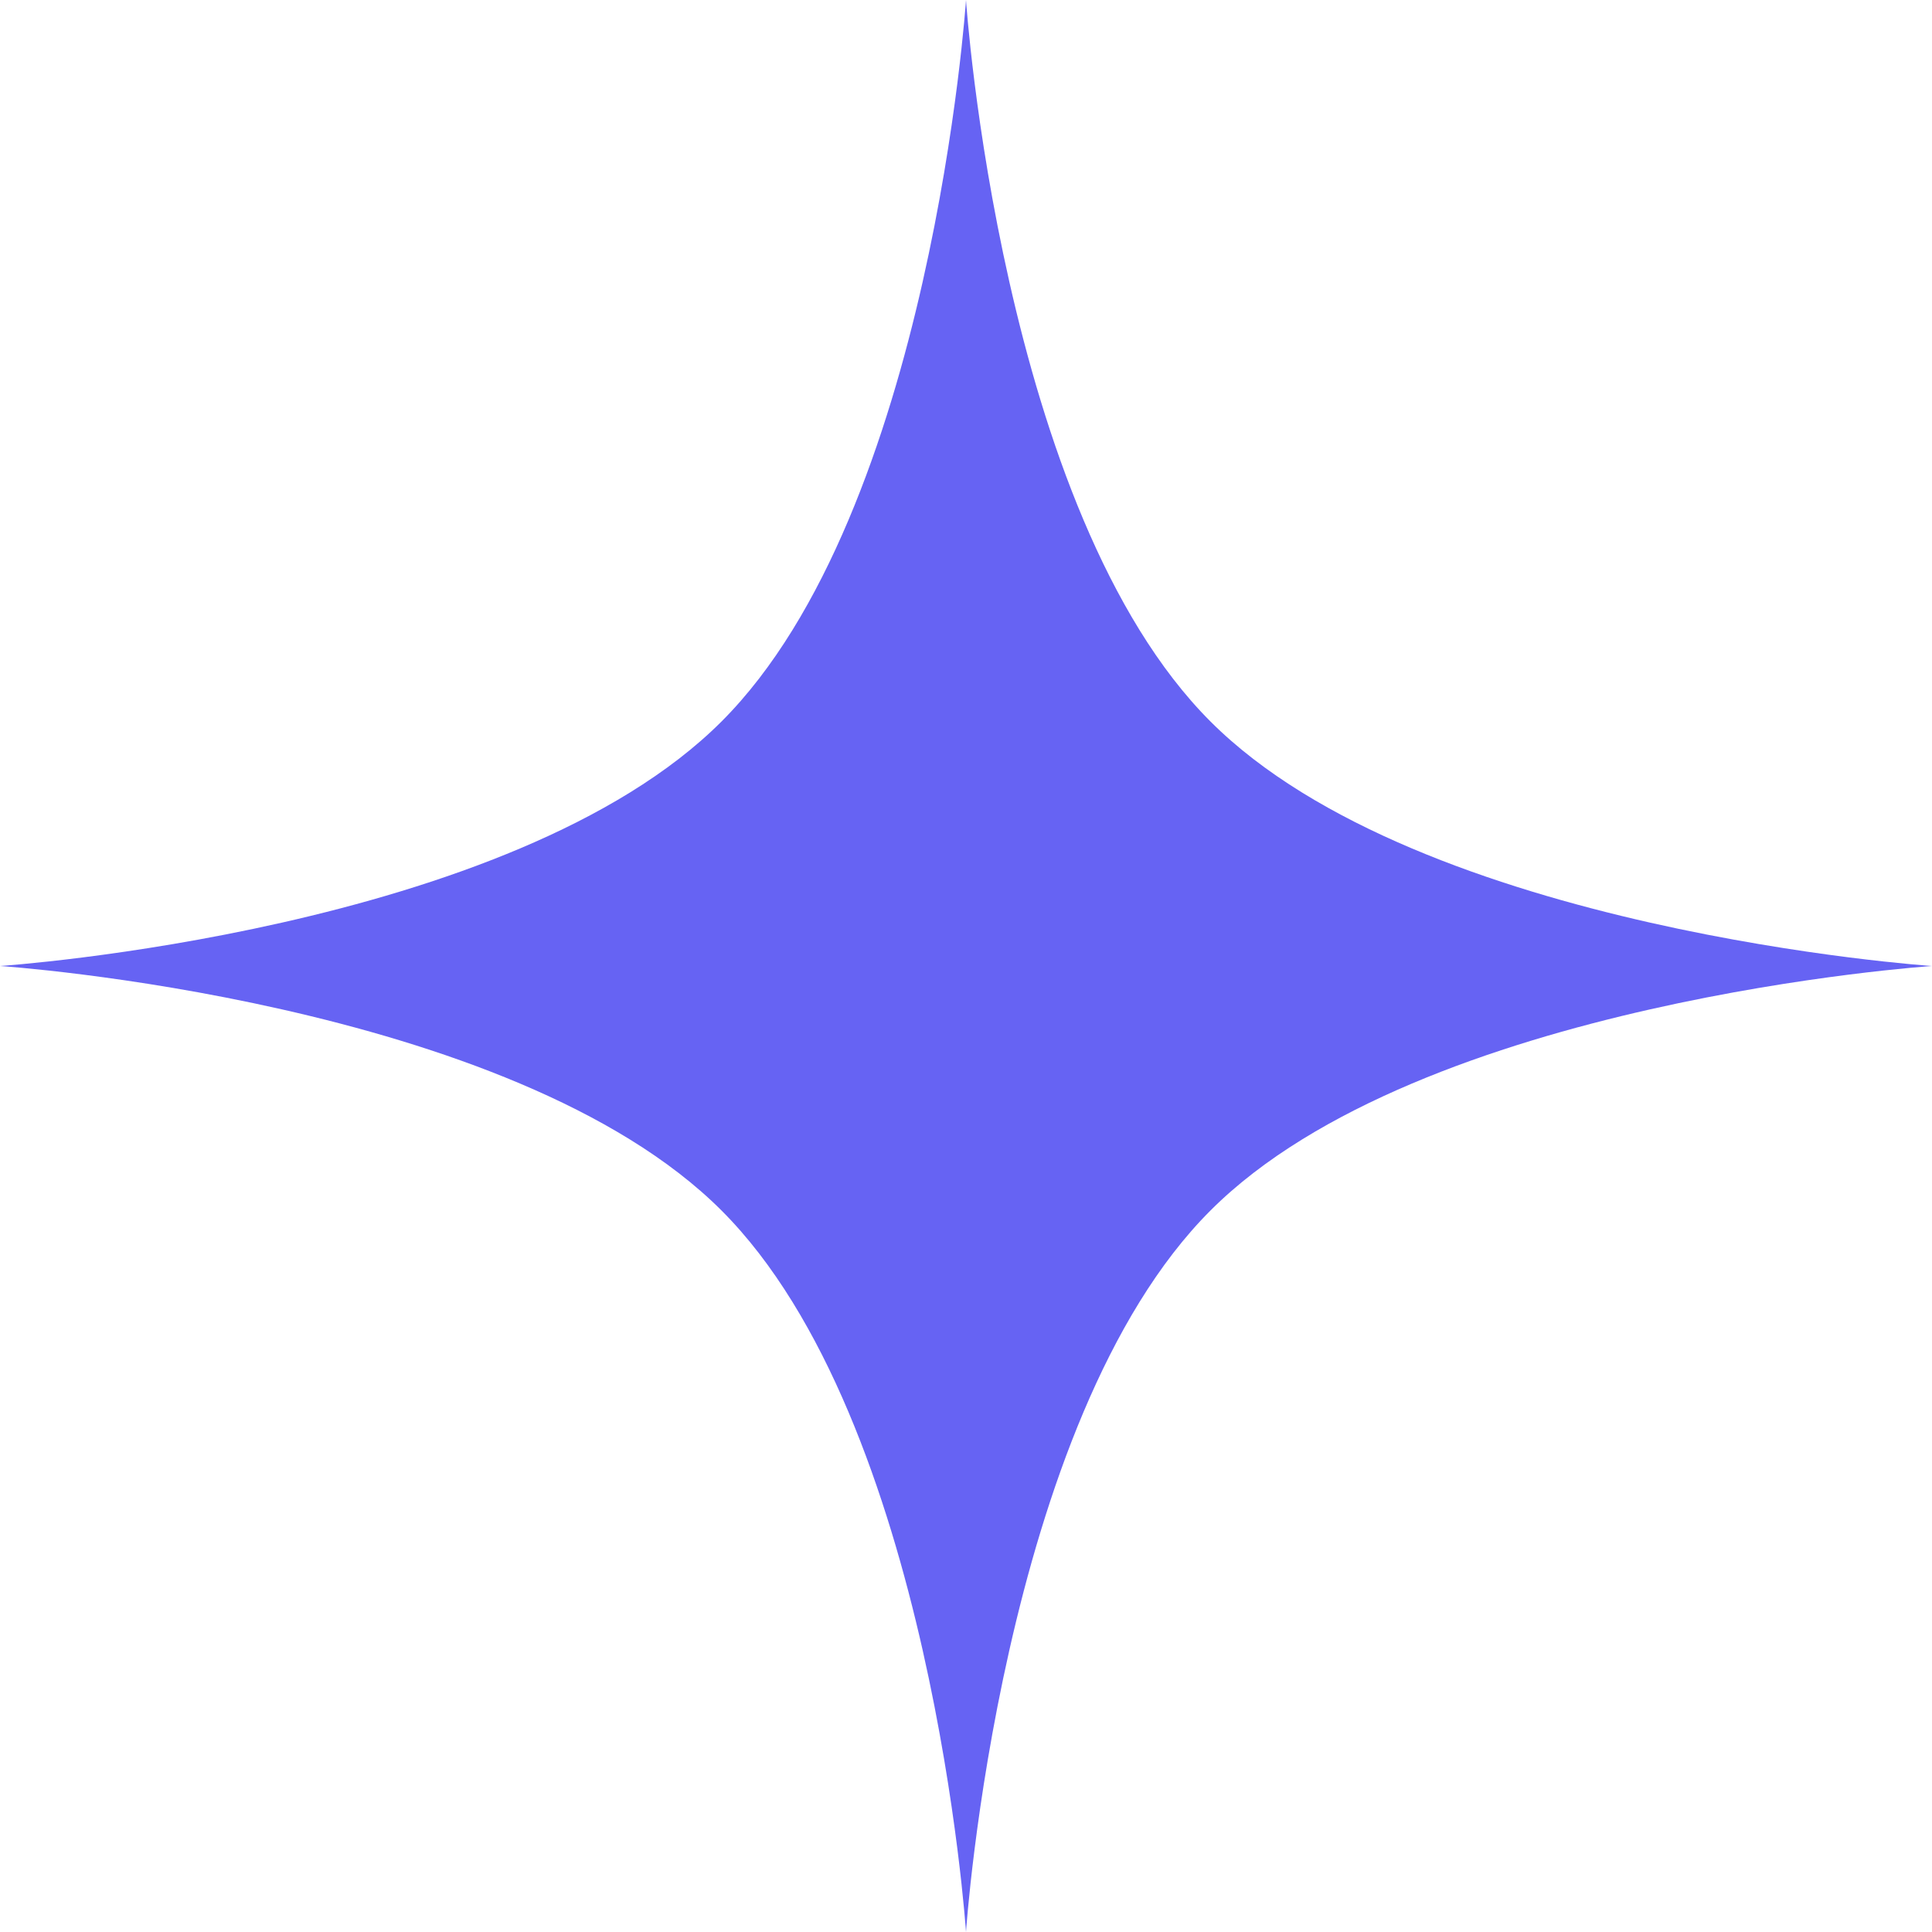
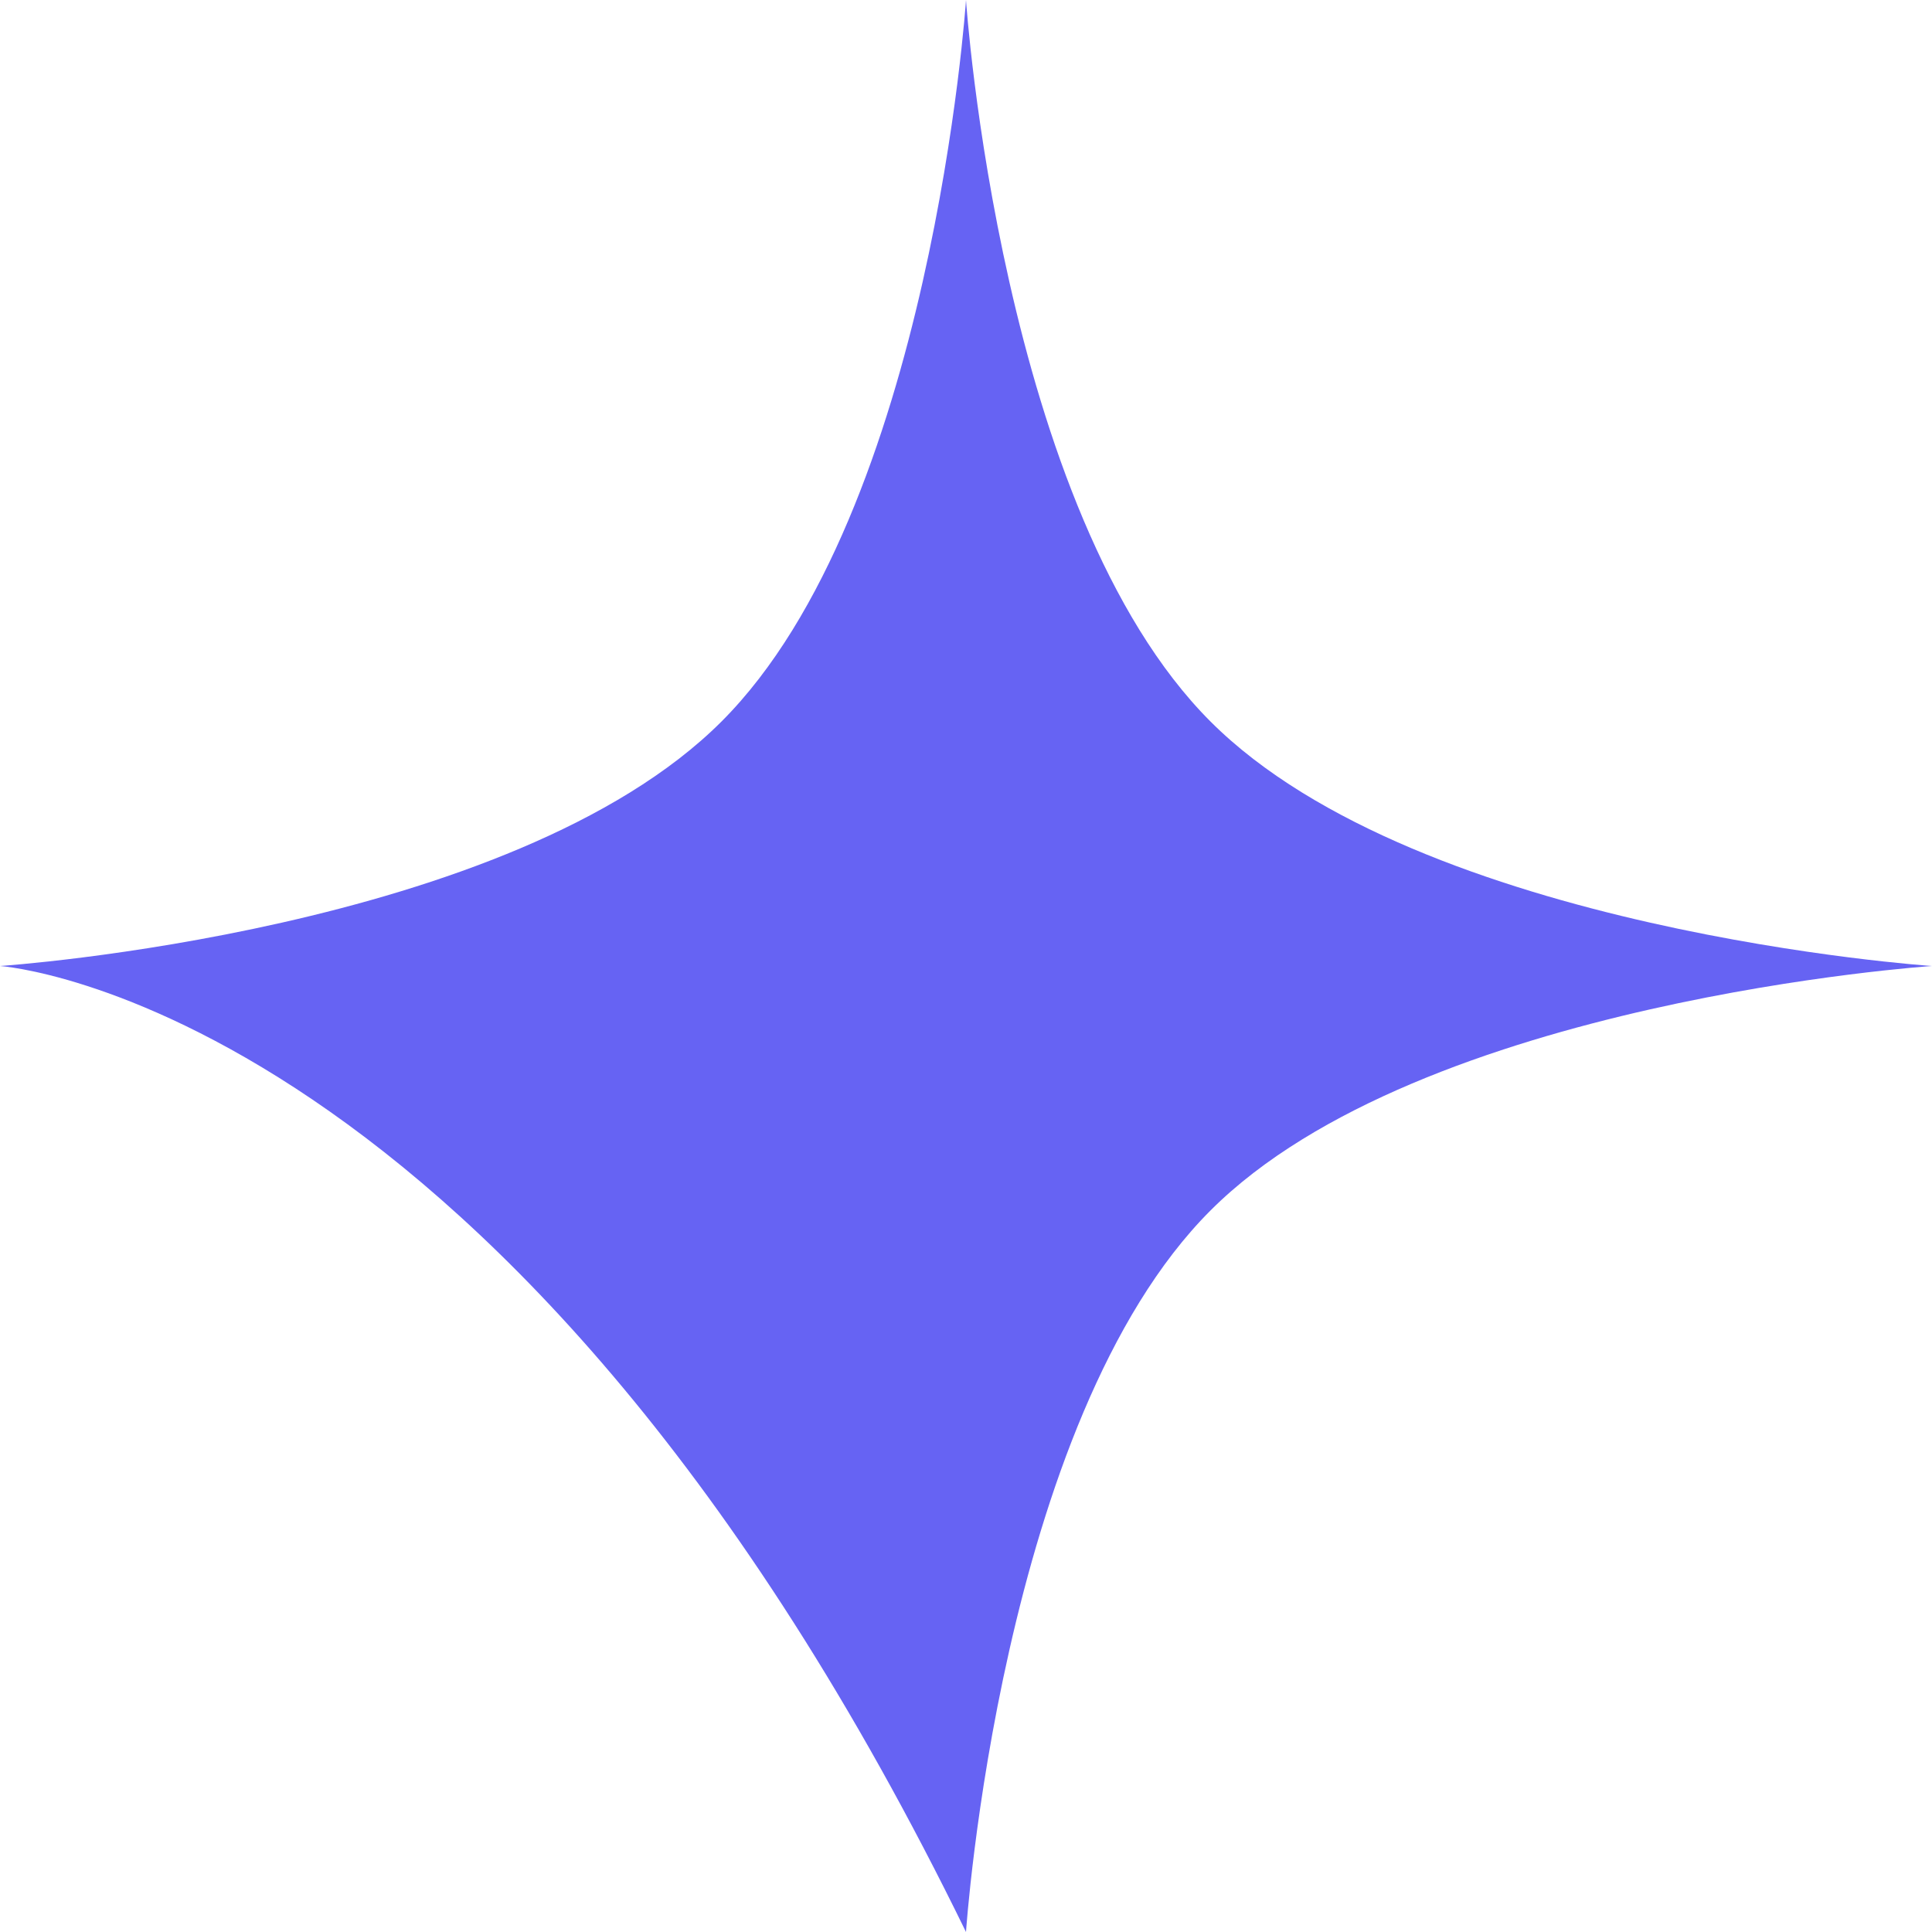
<svg xmlns="http://www.w3.org/2000/svg" width="108" height="108" viewBox="0 0 108 108" fill="none">
-   <path d="M40.333 40.333C52.093 28.574 54 0 54 0C54 0 55.907 28.574 67.667 40.333C79.426 52.093 108 54 108 54C108 54 79.426 55.907 67.667 67.667C55.907 79.426 54 108 54 108C54 108 52.093 79.426 40.333 67.667C28.574 55.907 0 54 0 54C0 54 28.574 52.093 40.333 40.333Z" fill="#6663F3" />
+   <path d="M40.333 40.333C52.093 28.574 54 0 54 0C54 0 55.907 28.574 67.667 40.333C79.426 52.093 108 54 108 54C108 54 79.426 55.907 67.667 67.667C55.907 79.426 54 108 54 108C28.574 55.907 0 54 0 54C0 54 28.574 52.093 40.333 40.333Z" fill="#6663F3" />
</svg>